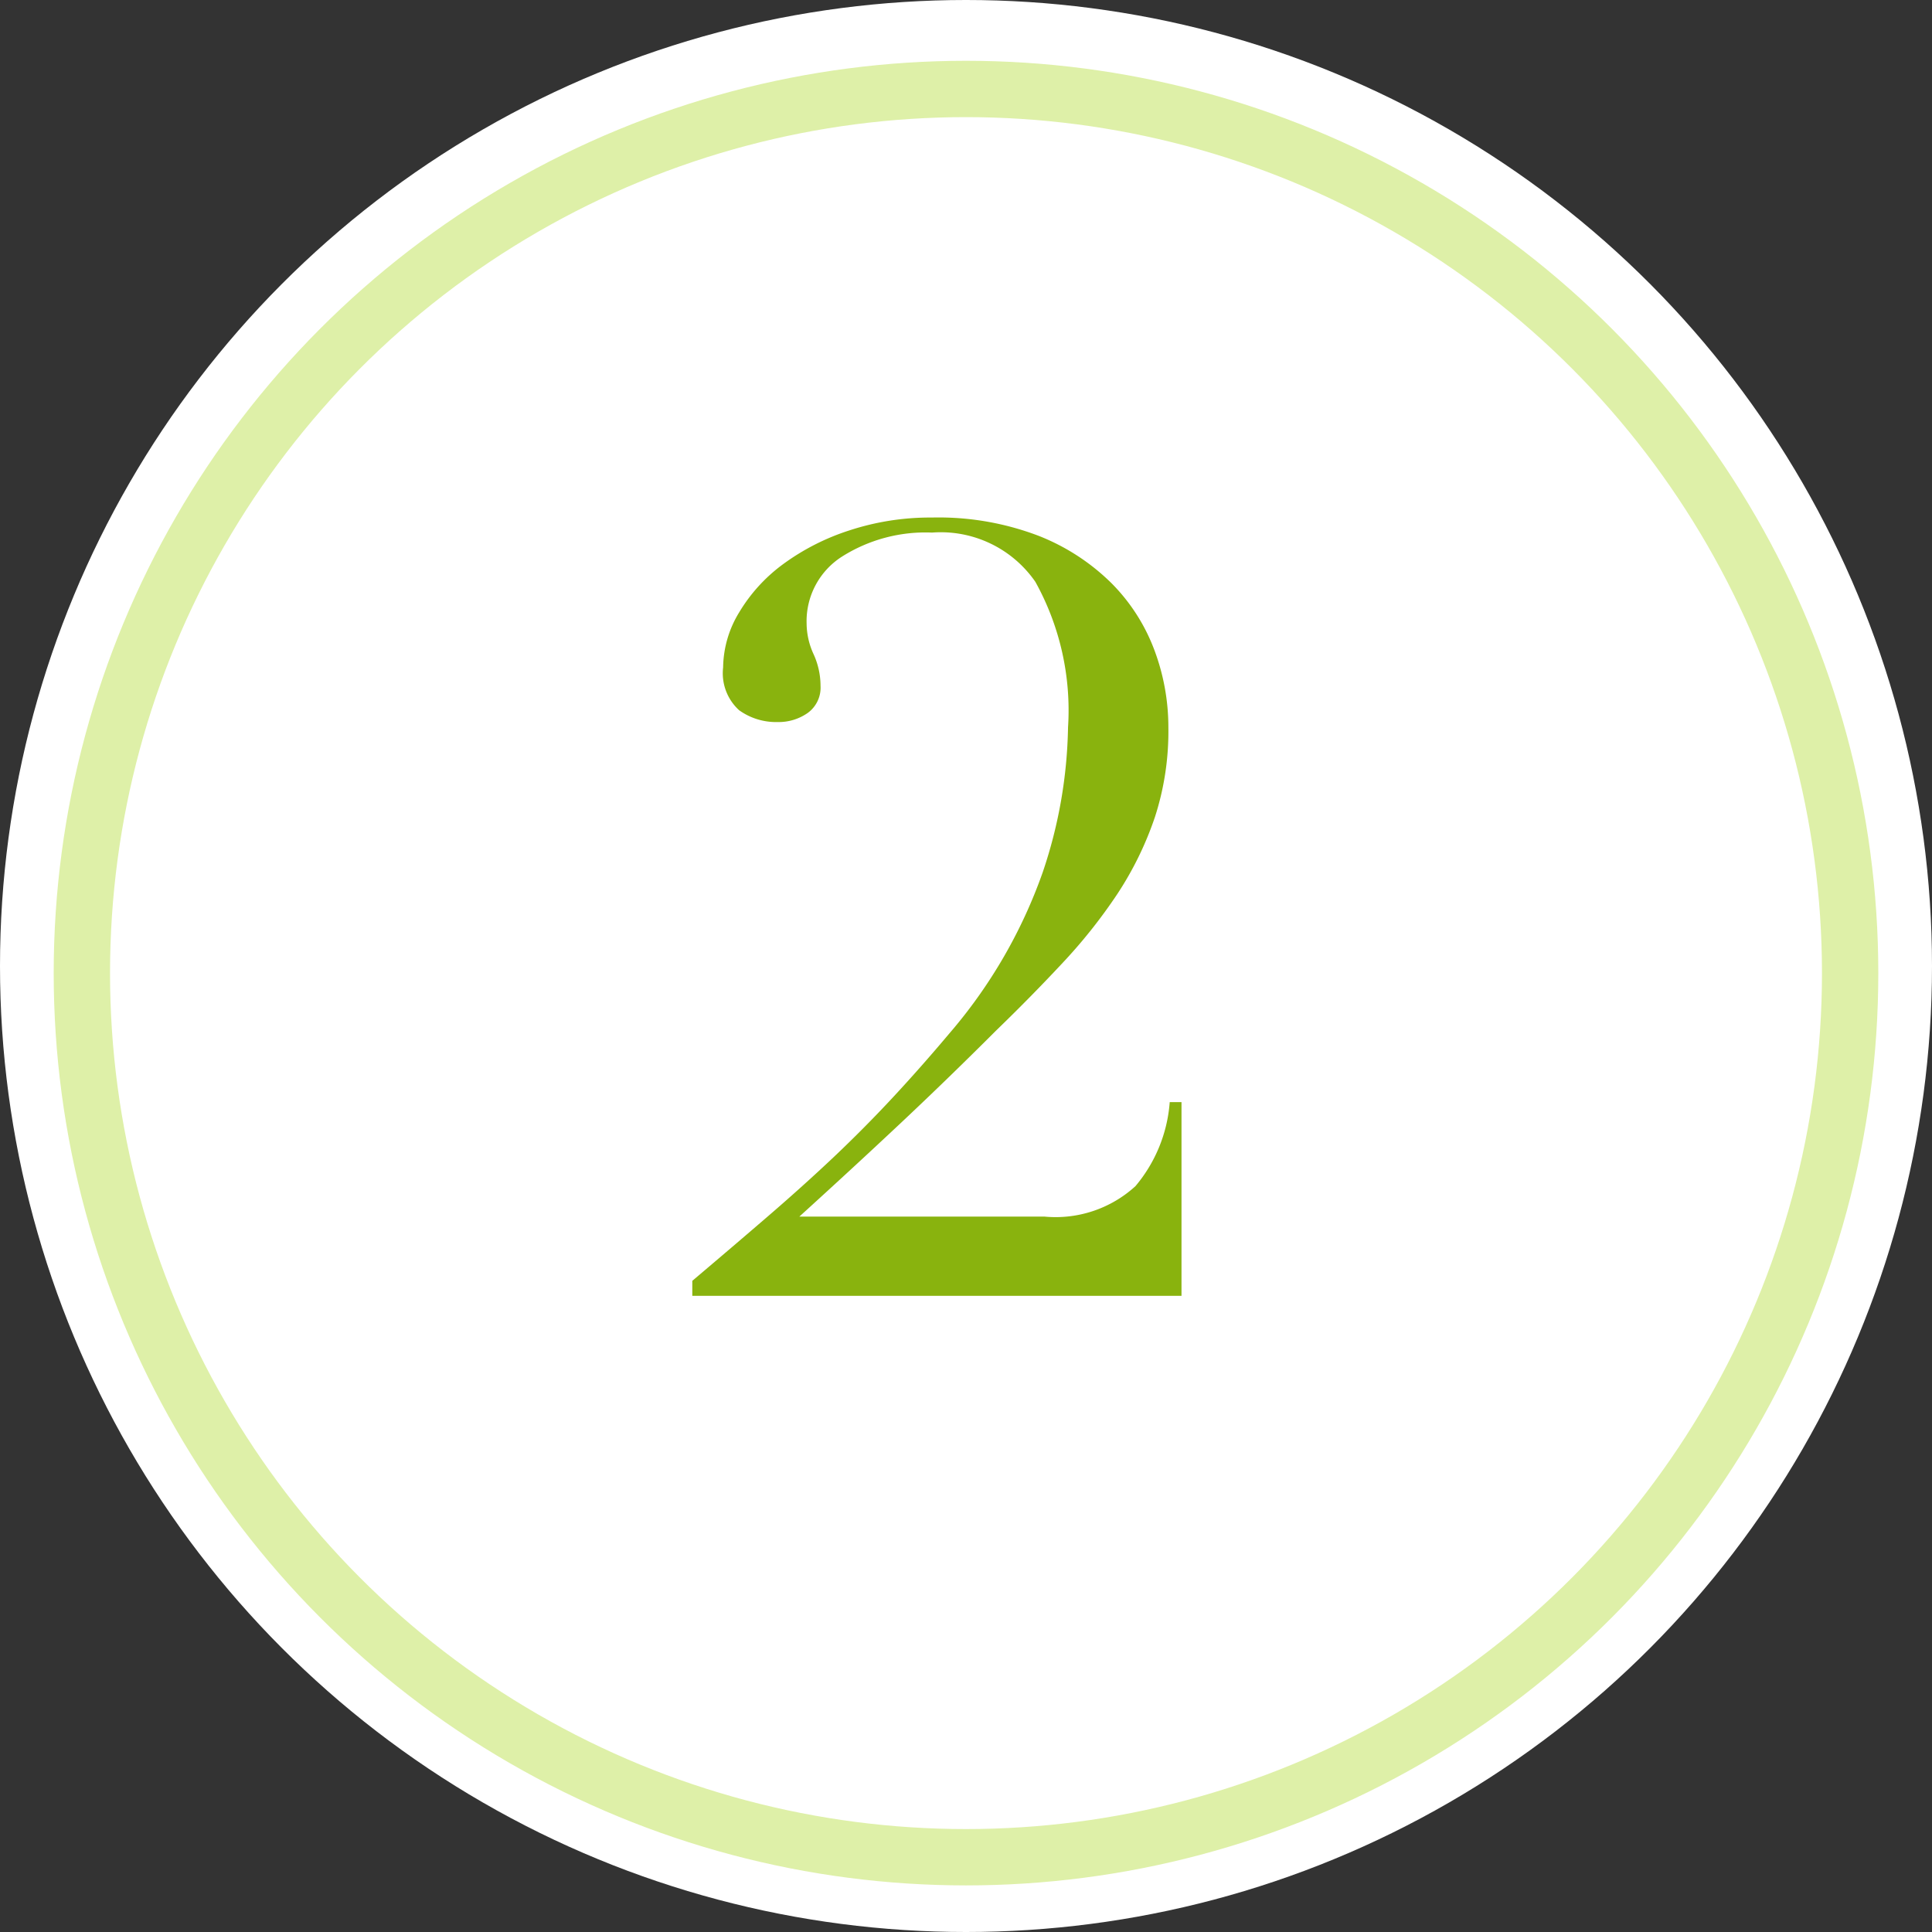
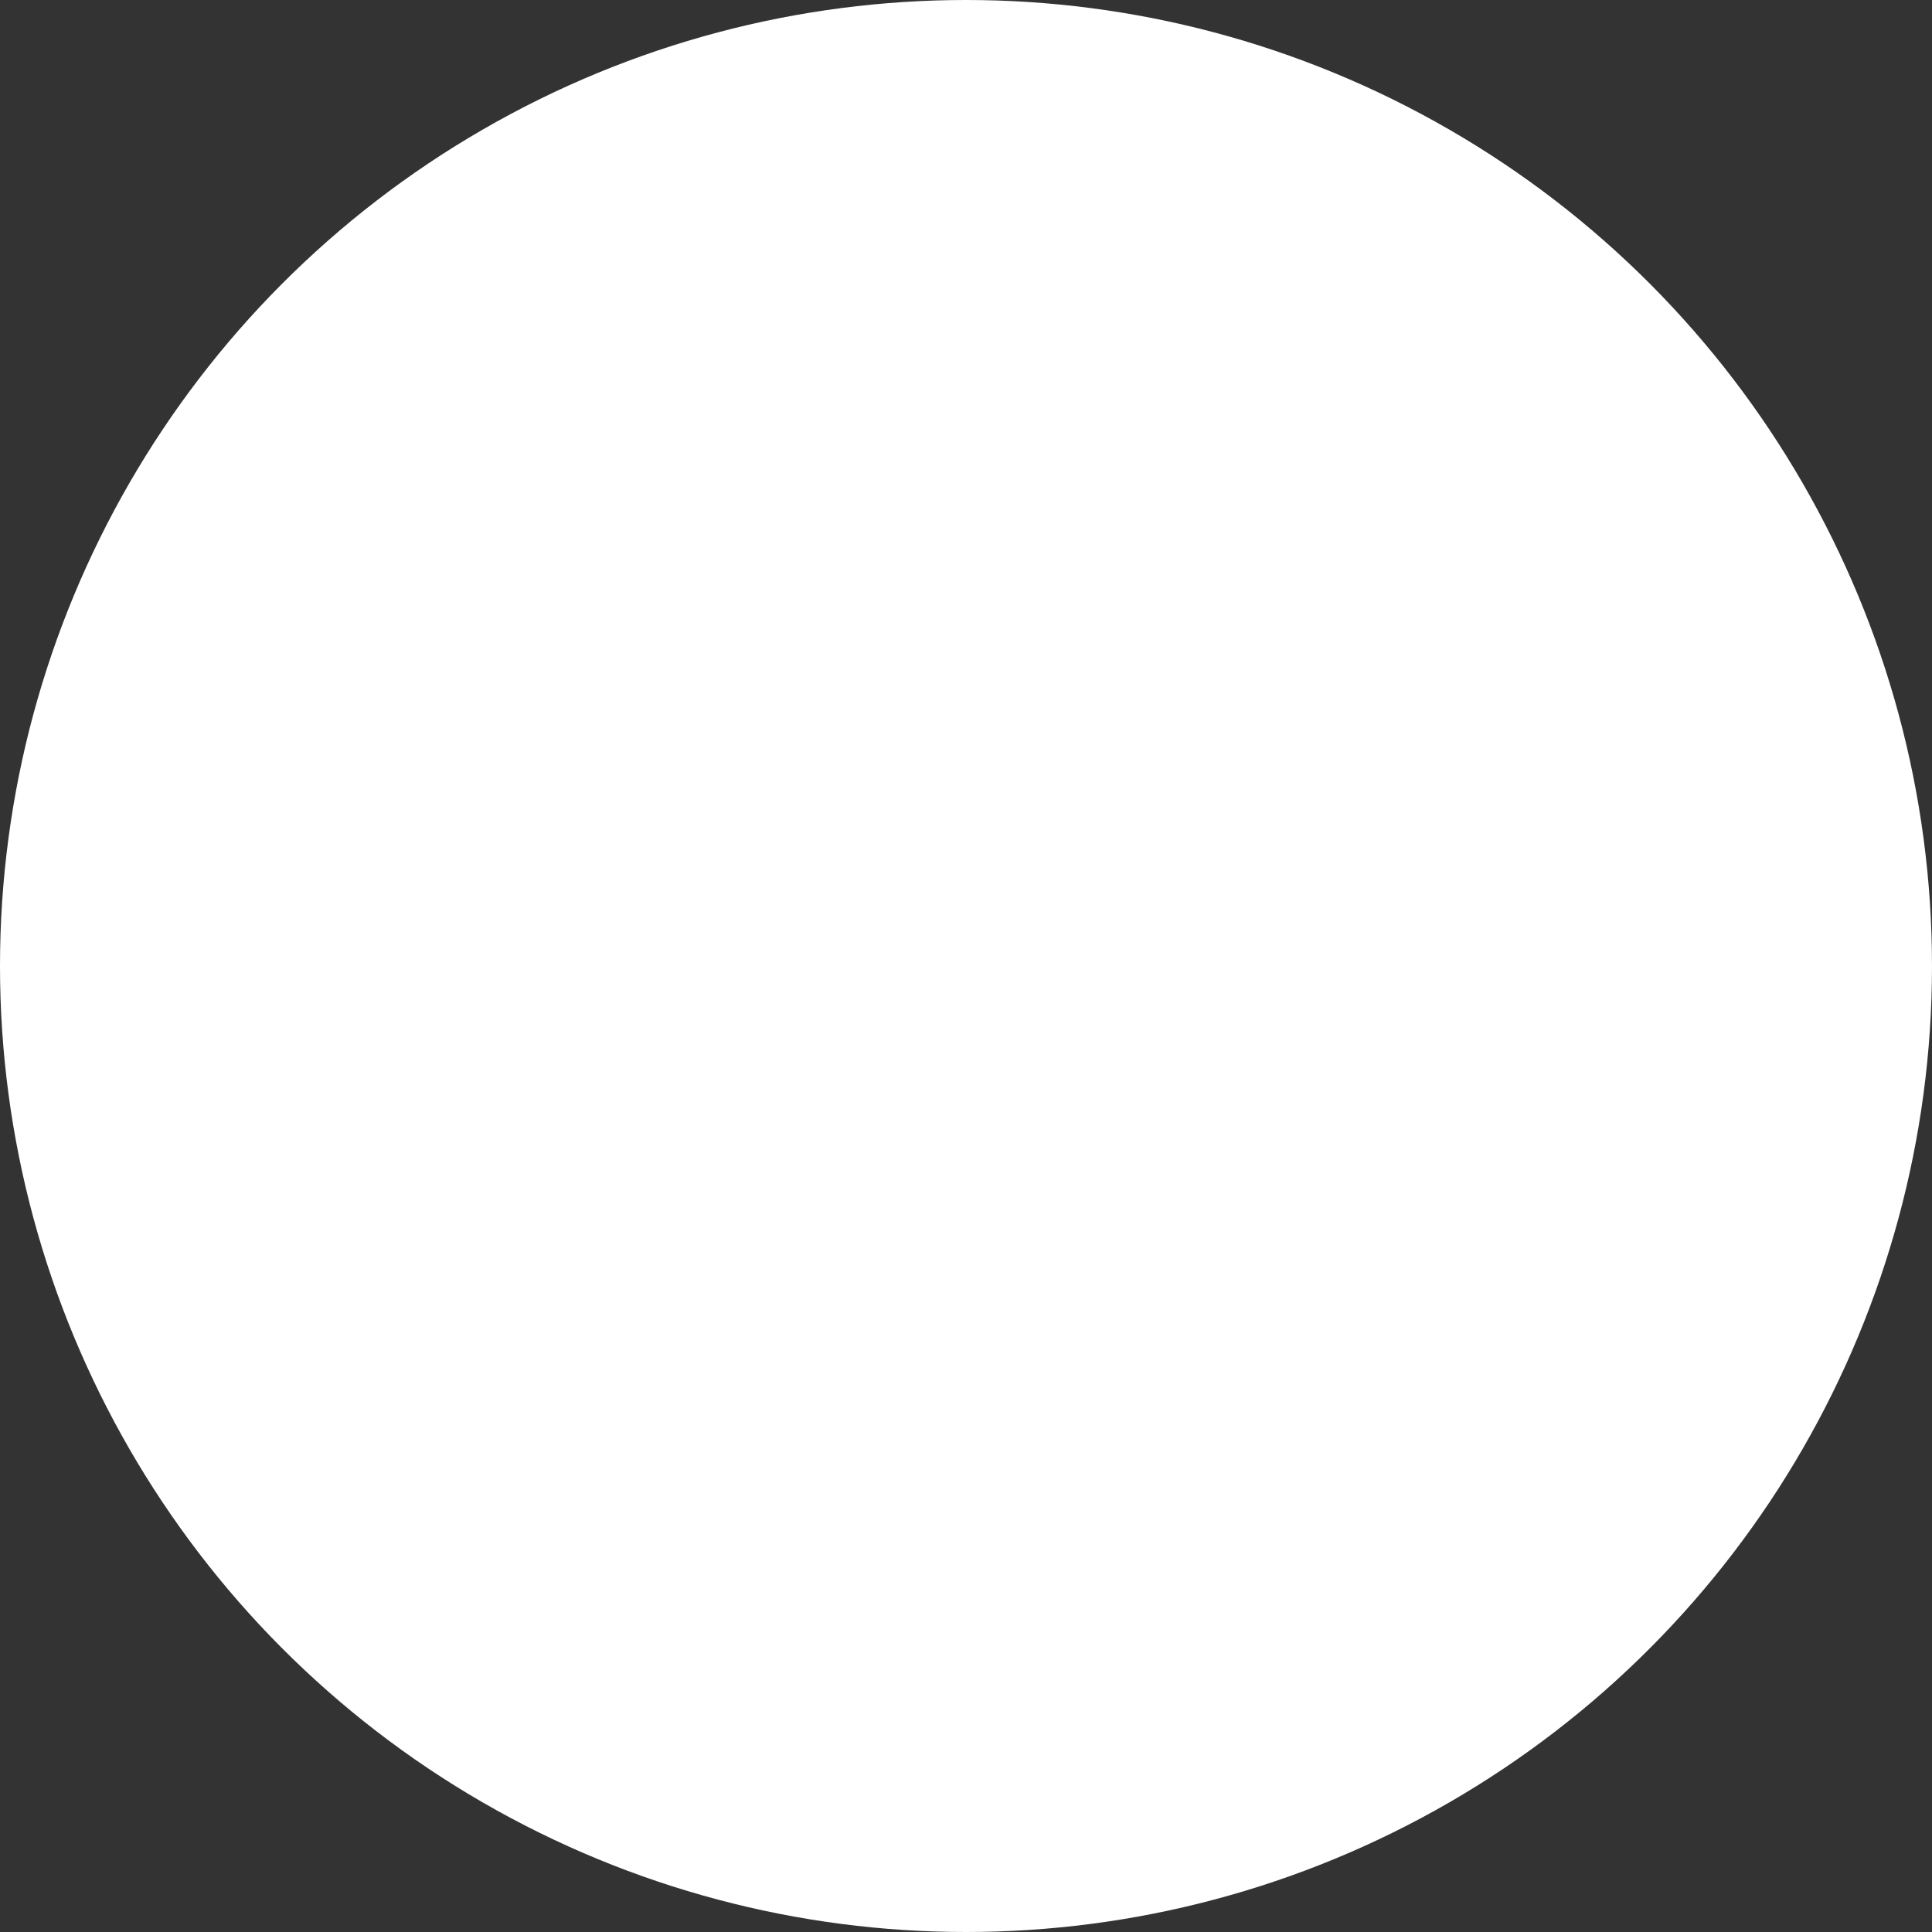
<svg xmlns="http://www.w3.org/2000/svg" width="34.292" height="34.292" viewBox="0 0 34.292 34.292">
  <rect x="0" y="0" width="34.292" height="34.292" fill="#333333" stroke="none" />
  <g transform="translate(-265 -2469.837)">
    <circle cx="17.146" cy="17.146" r="17.146" fill="#fff" transform="translate(265 2469.837)" />
    <g fill="none" stroke="#def0a8" transform="translate(265.953 2470.916)">
-       <circle cx="16.193" cy="16.193" r="16.193" stroke="none" />
-       <circle cx="16.193" cy="16.193" r="15.693" />
-     </g>
-     <path fill="#89b30e" d="M285.971 2492.837h-8.683v-.266q.741-.627 1.358-1.159t1.16-1.045q.541-.513 1.036-1.045t1.007-1.14a8.927 8.927 0 0 0 1.661-2.869 8.415 8.415 0 0 0 .447-2.565 4.7 4.7 0 0 0-.58-2.584 2.041 2.041 0 0 0-1.833-.874 2.773 2.773 0 0 0-1.6.427 1.359 1.359 0 0 0-.627 1.188 1.317 1.317 0 0 0 .123.542 1.358 1.358 0 0 1 .124.561.555.555 0 0 1-.228.484.9.9 0 0 1-.532.161 1.125 1.125 0 0 1-.684-.209.886.886 0 0 1-.285-.76 1.912 1.912 0 0 1 .285-.978 2.92 2.92 0 0 1 .779-.855 4.117 4.117 0 0 1 1.178-.6 4.6 4.6 0 0 1 1.463-.228 4.98 4.98 0 0 1 1.891.323 3.829 3.829 0 0 1 1.3.845 3.341 3.341 0 0 1 .76 1.188 3.9 3.9 0 0 1 .247 1.368 4.93 4.93 0 0 1-.238 1.59 5.915 5.915 0 0 1-.674 1.377 9.406 9.406 0 0 1-.983 1.233q-.551.59-1.159 1.178-.855.855-1.684 1.634t-1.812 1.672h4.351a2.1 2.1 0 0 0 1.615-.541 2.613 2.613 0 0 0 .608-1.491h.209Z" />
+       </g>
  </g>
</svg>